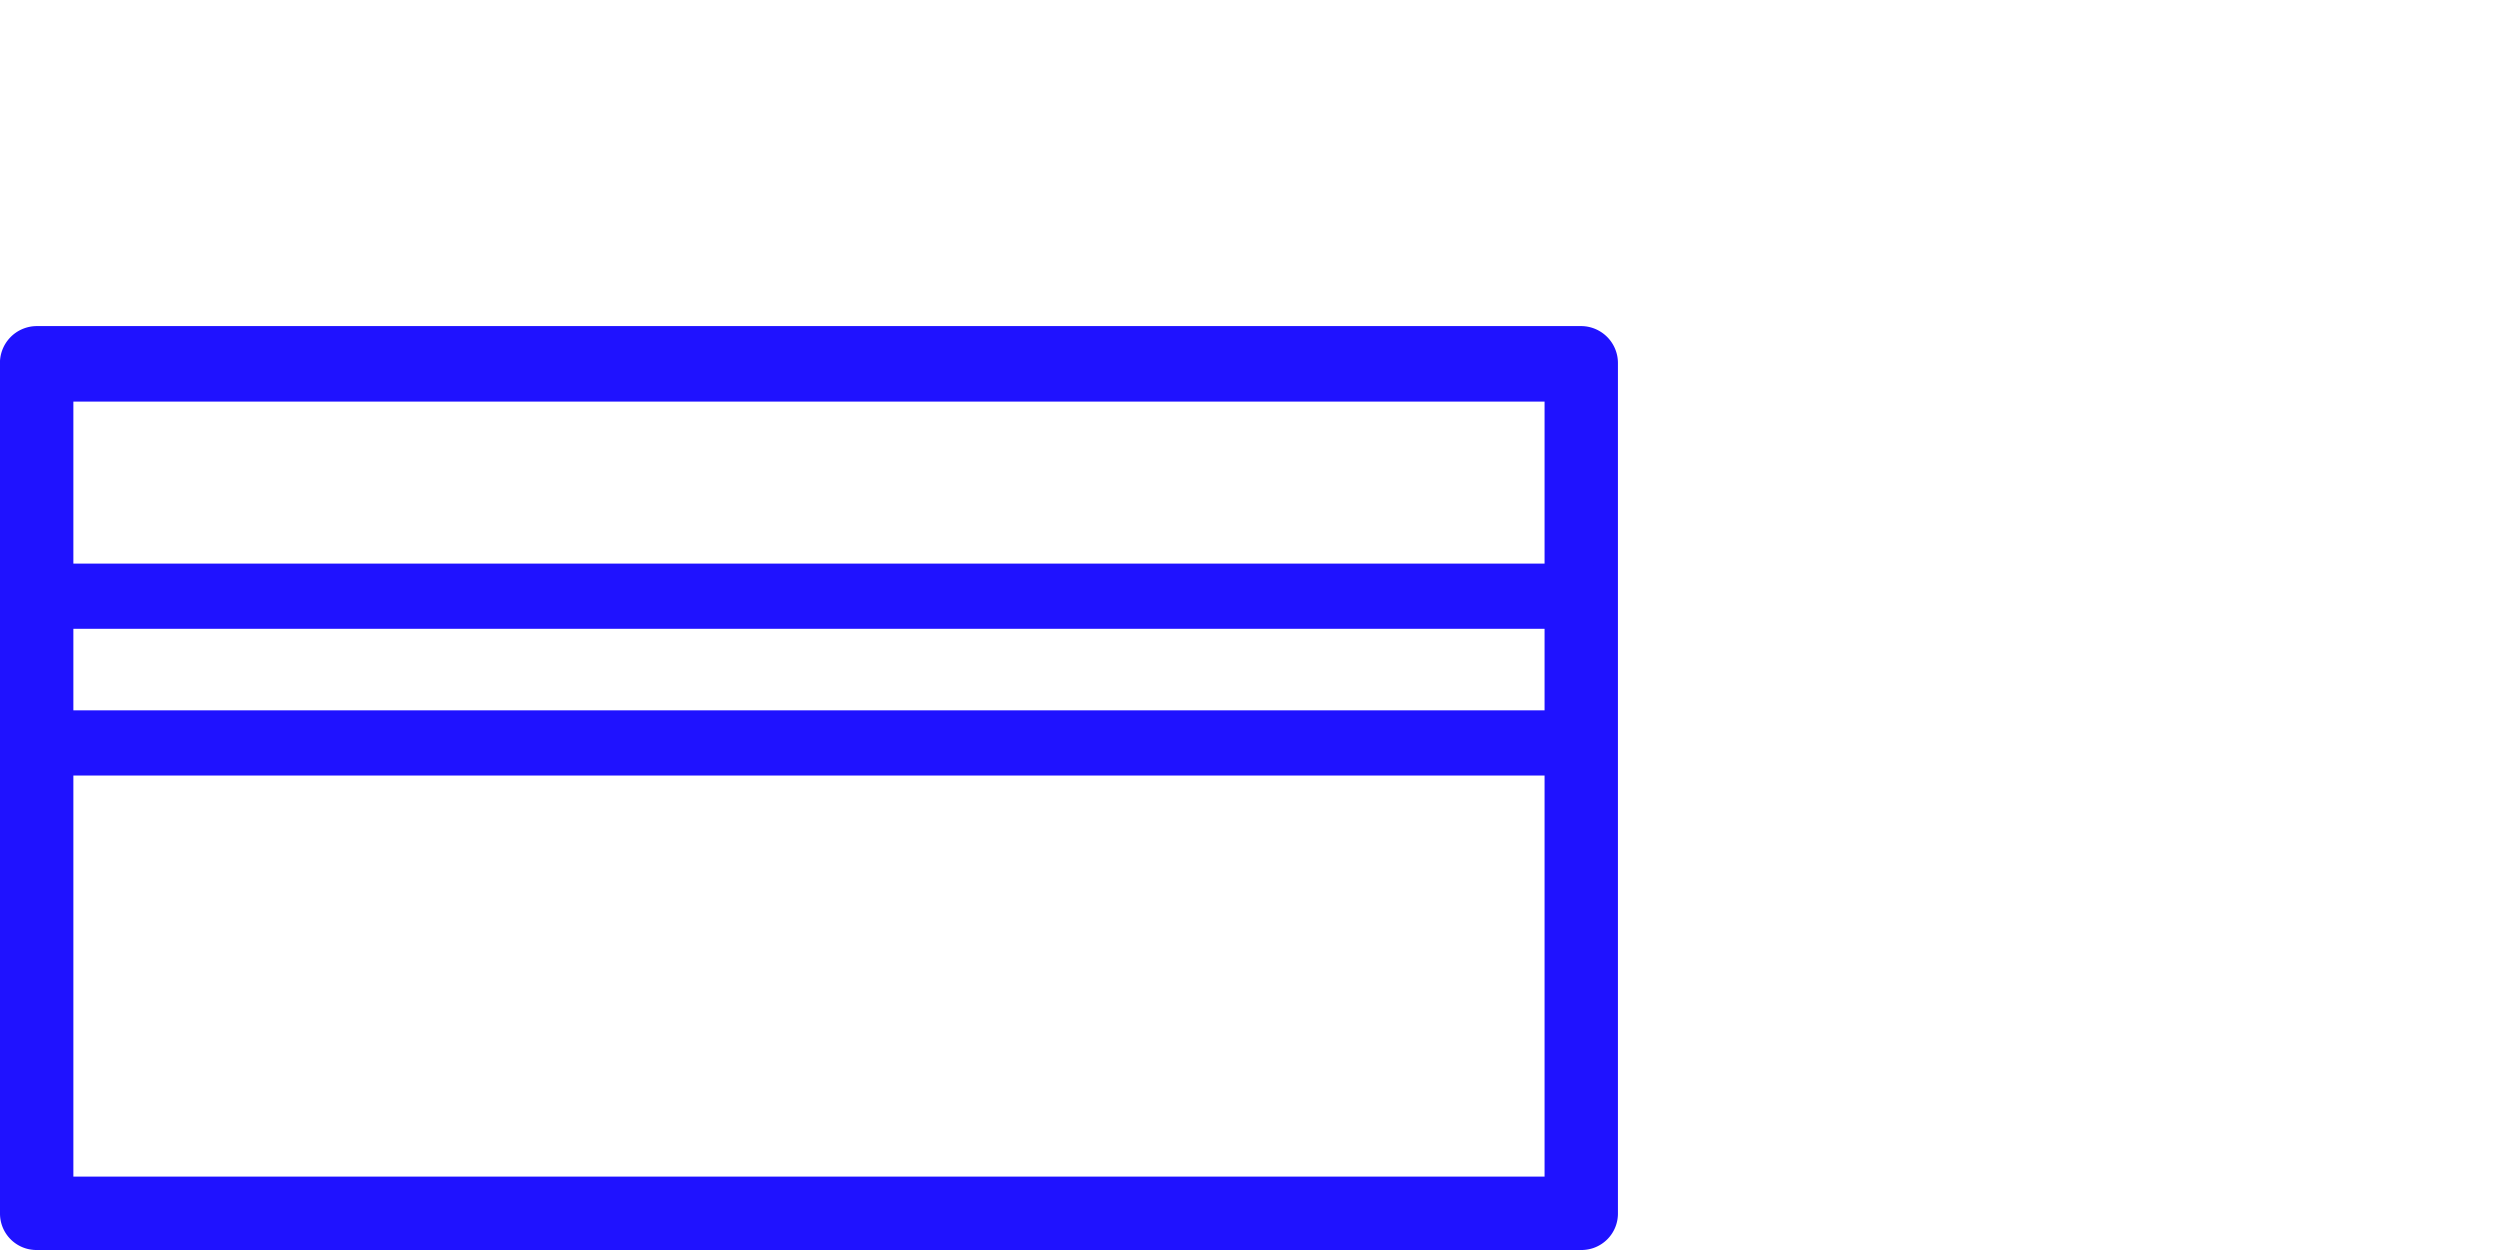
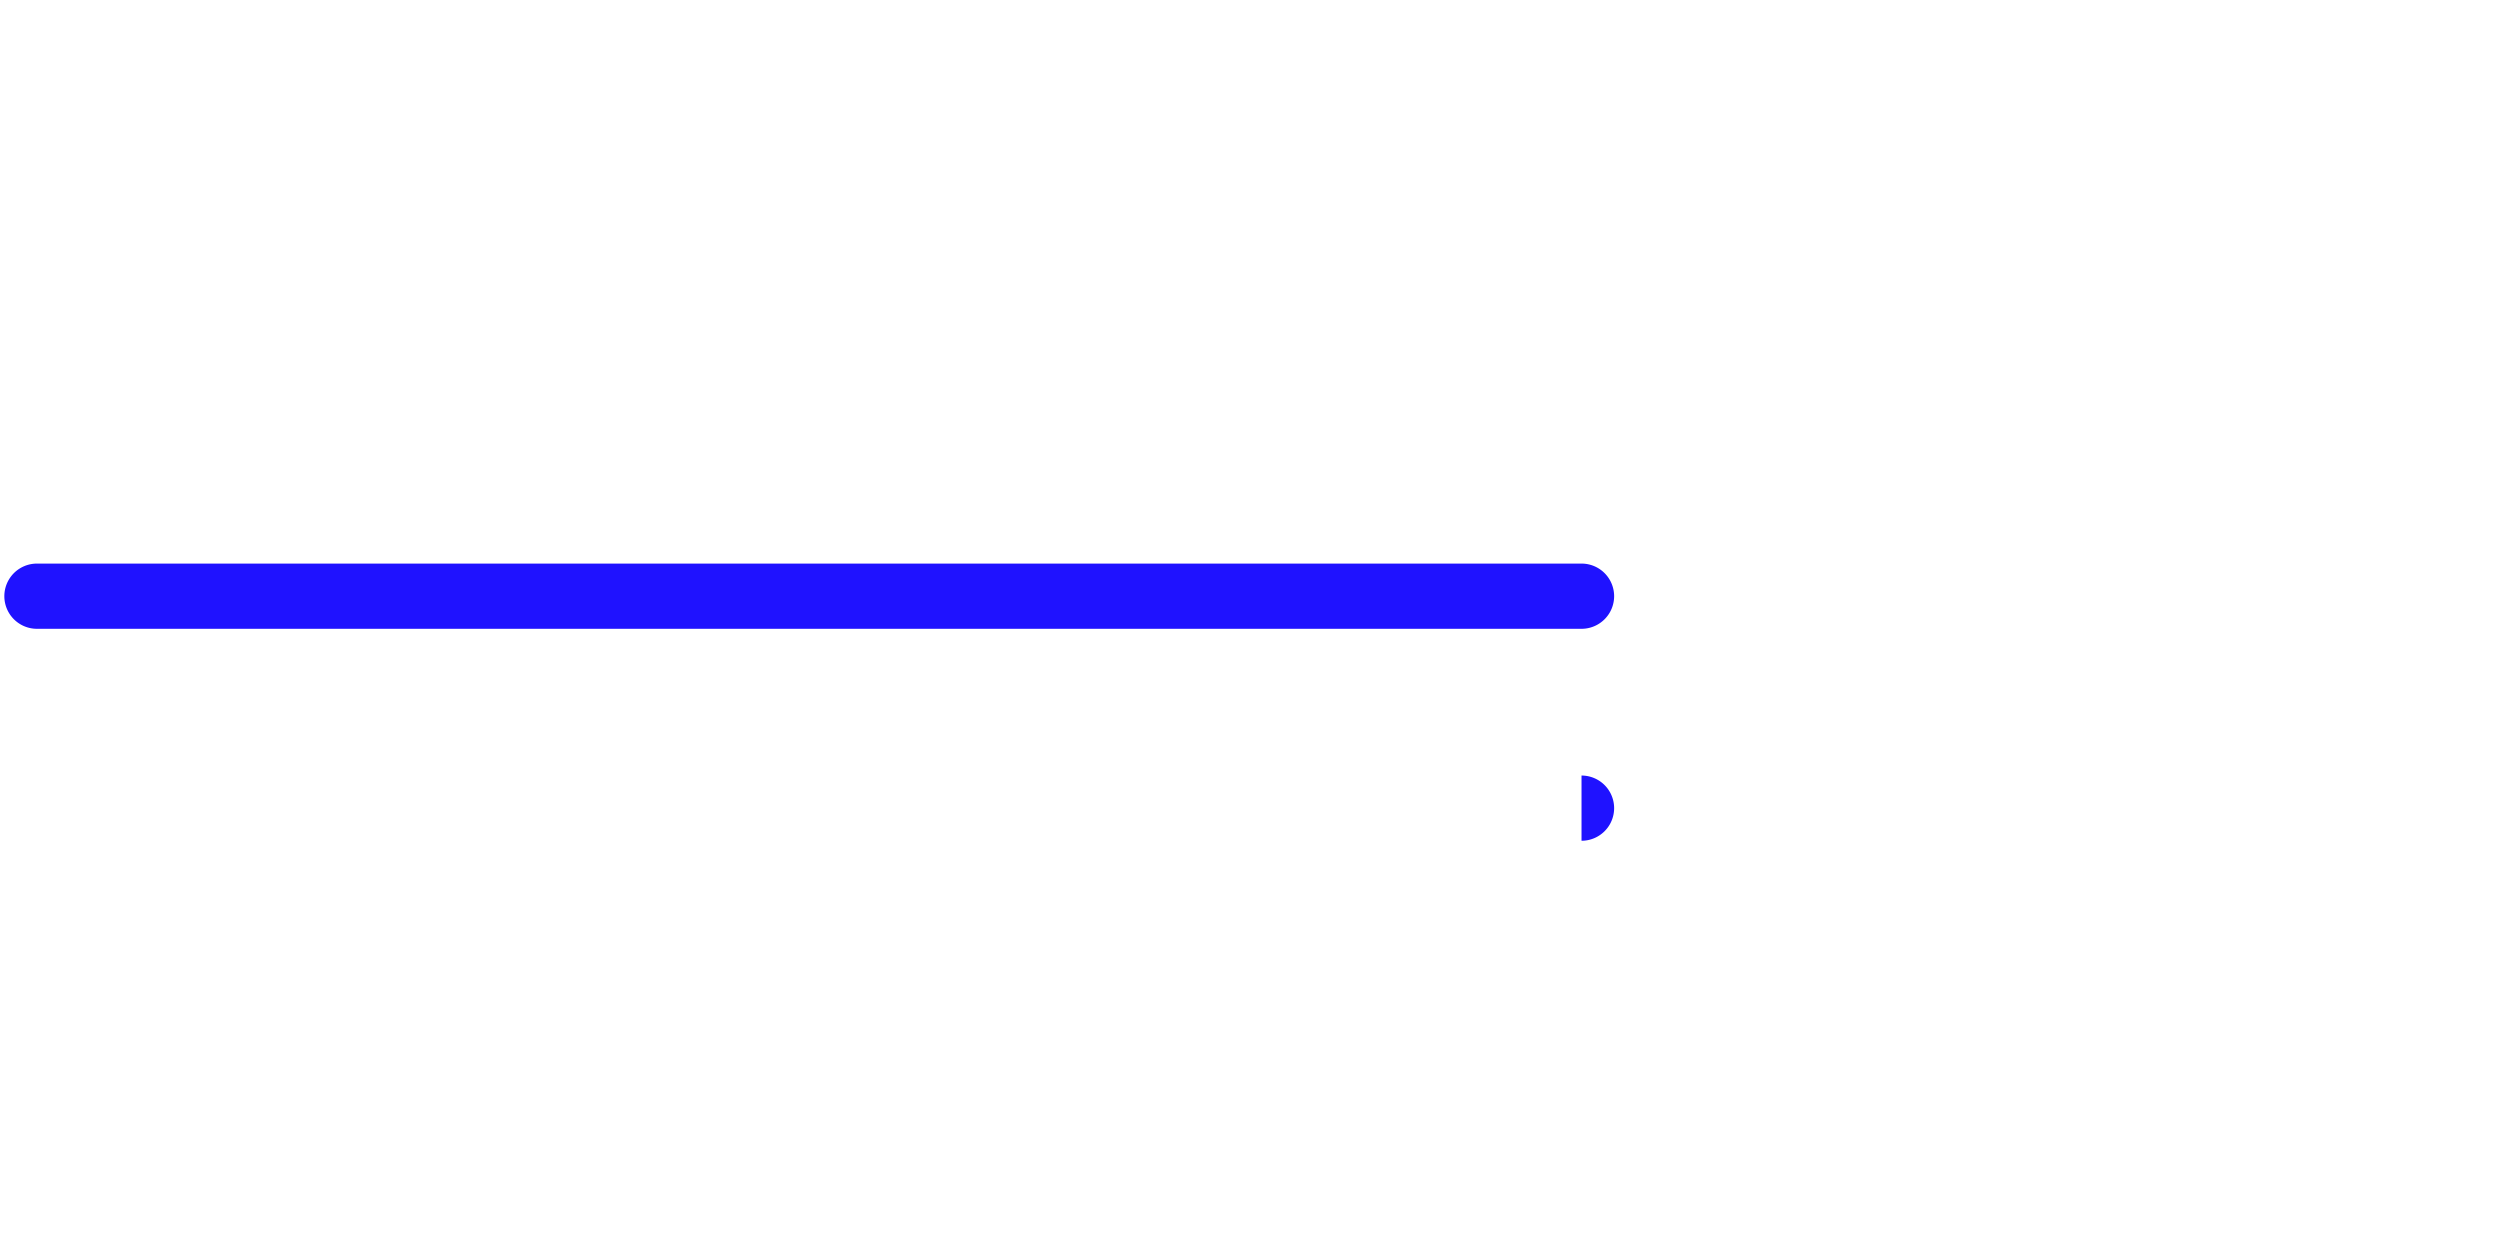
<svg xmlns="http://www.w3.org/2000/svg" id="Layer_1" data-name="Layer 1" viewBox="0 0 46 23">
  <defs>
    <style>
      .cls-1 {
        fill: #1f12ff;
      }
    </style>
  </defs>
  <g>
-     <path class="cls-1" d="M1.35,21.65H28.42V7.39H1.35ZM29.1,23H.68A.67.67,0,0,1,0,22.33V6.72A.68.68,0,0,1,.68,6H29.1a.68.68,0,0,1,.67.68V22.33a.67.67,0,0,1-.67.67" />
    <path class="cls-1" d="M29.1,11.57H.68a.6.6,0,1,1,0-1.2H29.1a.6.6,0,1,1,0,1.2" />
-     <path class="cls-1" d="M29.1,14.27H.68a.6.6,0,1,1,0-1.2H29.1a.6.6,0,1,1,0,1.2" />
+     <path class="cls-1" d="M29.1,14.27H.68H29.1a.6.6,0,1,1,0,1.2" />
  </g>
</svg>